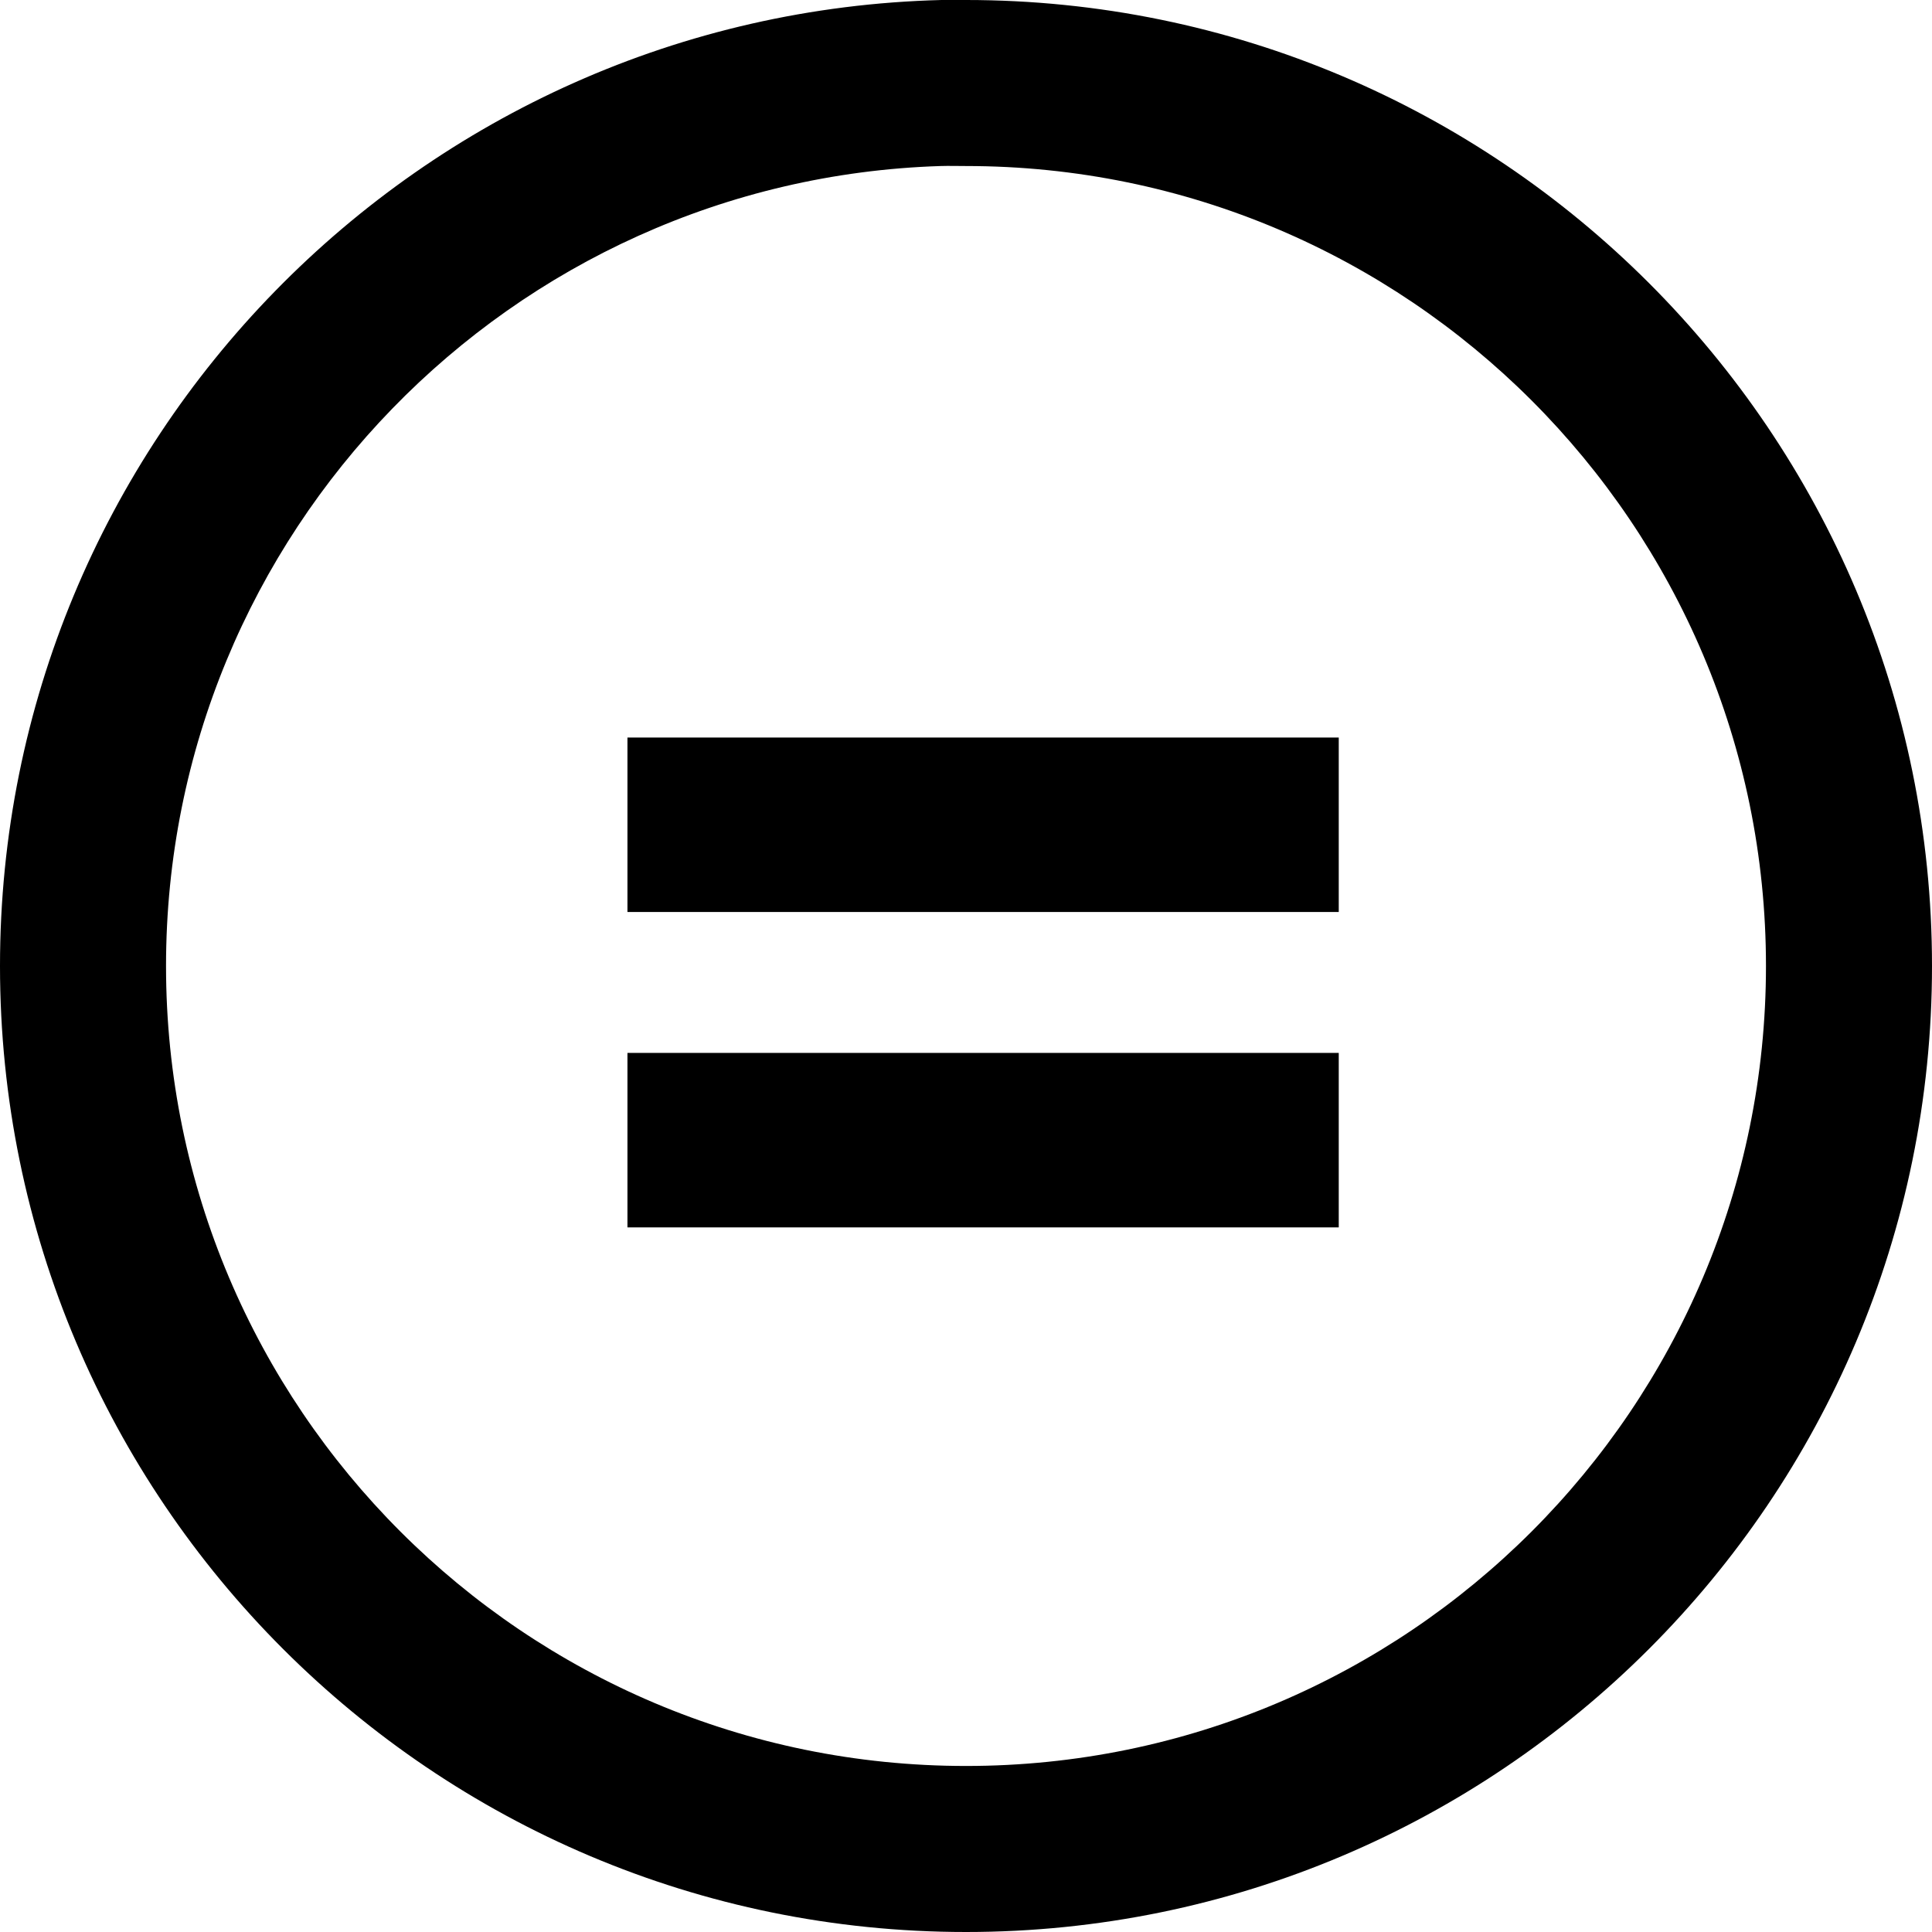
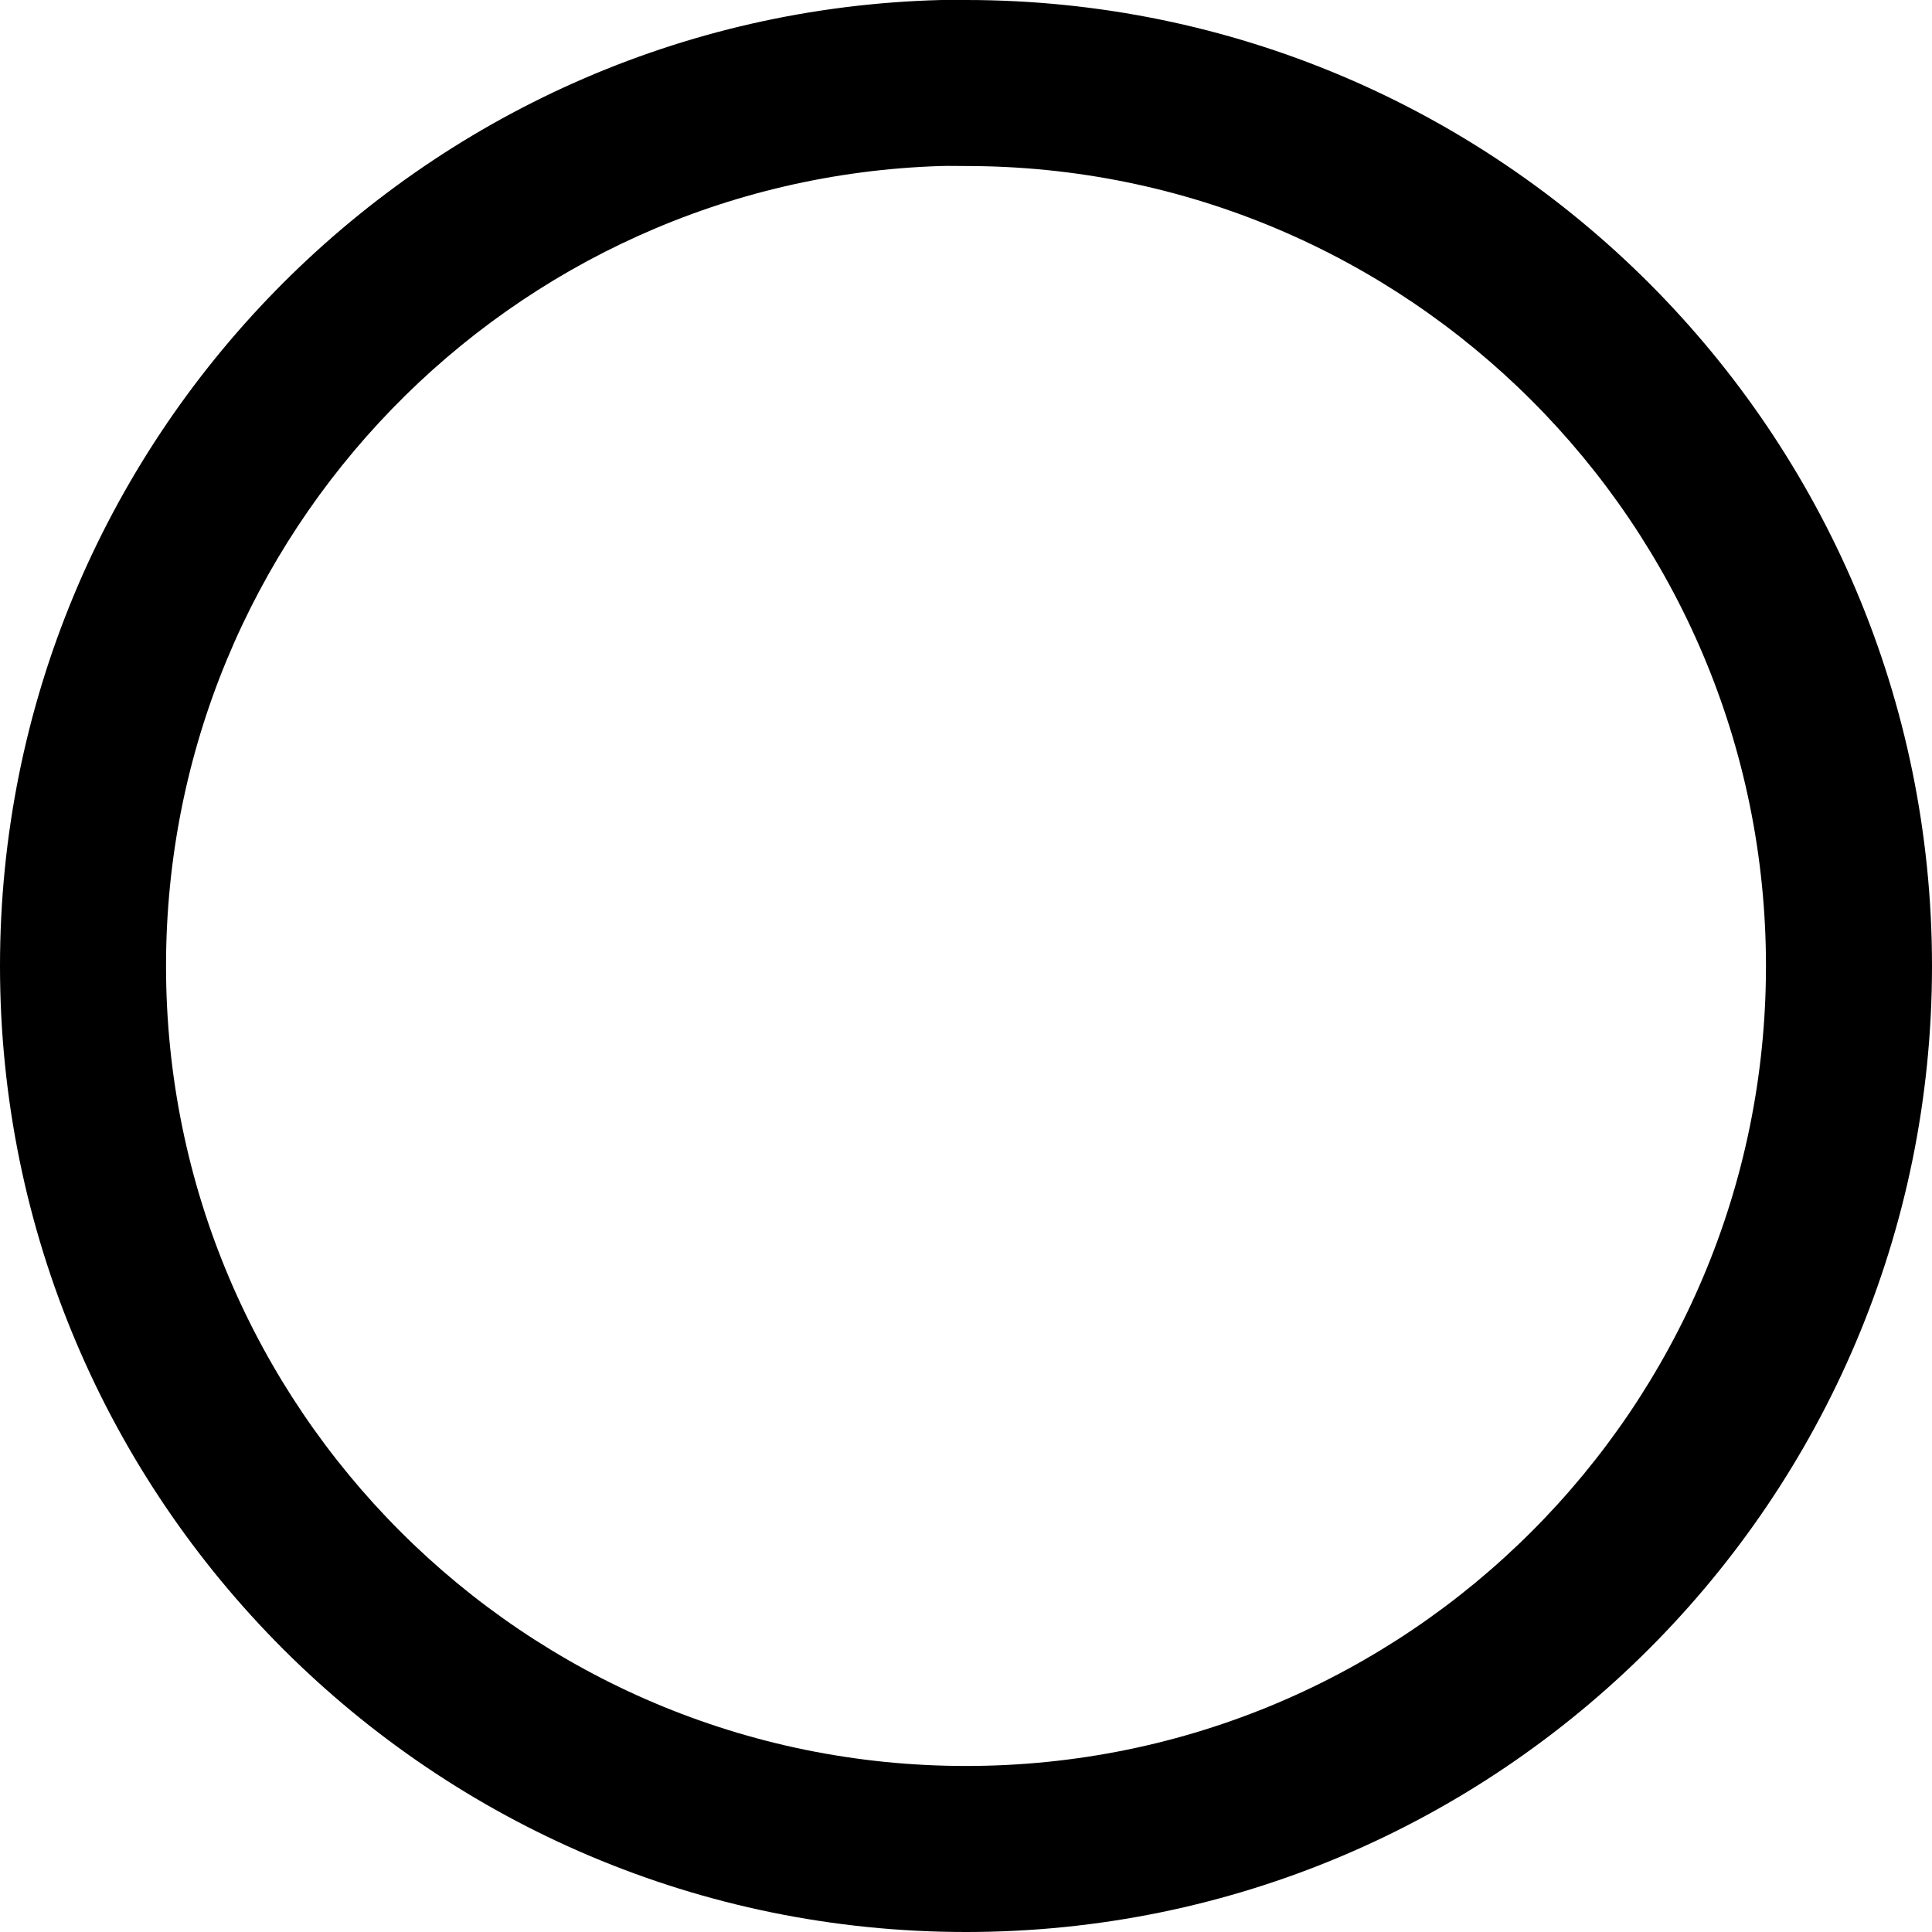
<svg xmlns="http://www.w3.org/2000/svg" xmlns:ns1="http://inkscape.sourceforge.net/DTD/sodipodi-0.dtd" xmlns:ns2="http://www.inkscape.org/namespaces/inkscape" id="svg1325" ns1:version="0.32" ns2:version="0.43" width="64" height="64" ns1:docbase="D:\" ns1:docname="Cc-nd.png.svg" version="1.0">
  <defs id="defs1328" />
  <ns1:namedview ns2:window-height="540" ns2:window-width="813" ns2:pageshadow="2" ns2:pageopacity="0.0" borderopacity="1.0" bordercolor="#666666" pagecolor="#ffffff" id="base" fill="#000000" ns2:zoom="4.4985387" ns2:cx="33.341809" ns2:cy="31.806331" ns2:window-x="20" ns2:window-y="114" ns2:current-layer="svg1325" />
  <path style="opacity:1;fill:#000000;fill-opacity:1;fill-rule:nonzero;stroke:none;stroke-width:259.507;stroke-linecap:butt;stroke-linejoin:round;stroke-miterlimit:4;stroke-dasharray:none;stroke-dashoffset:0;stroke-opacity:1" d="M 31.188 0 C 13.905 0.438 3.7379722e-013 14.612 0 32 C 2.3684758e-015 49.664 14.336 64 32 64 C 49.664 64 64 49.664 64 32 C 64 14.336 49.664 1.3812956e-013 32 0 C 31.724 3.7007434e-017 31.462 -0.007 31.188 0 z M 31.156 5.5 C 31.44 5.491 31.714 5.5 32 5.5 C 46.628 5.5 58.5 17.372 58.5 32 C 58.5 46.628 46.628 58.5 32 58.5 C 17.372 58.5 5.5 46.628 5.5 32 C 5.5 17.658 16.923 5.951 31.156 5.5 z " id="path1334" />
-   <path id="rect1338" style="opacity:1;fill:#000000;fill-opacity:1;fill-rule:nonzero;stroke:none;stroke-width:259.507;stroke-linecap:butt;stroke-linejoin:round;stroke-miterlimit:4;stroke-dashoffset:0;stroke-opacity:1" d="M 20.785,24.432 L 44.348,24.432 L 44.348,30.211 L 20.785,30.211 L 20.785,24.432 z M 20.785,34.879 L 44.348,34.879 L 44.348,40.659 L 20.785,40.659 L 20.785,34.879 z " />
</svg>